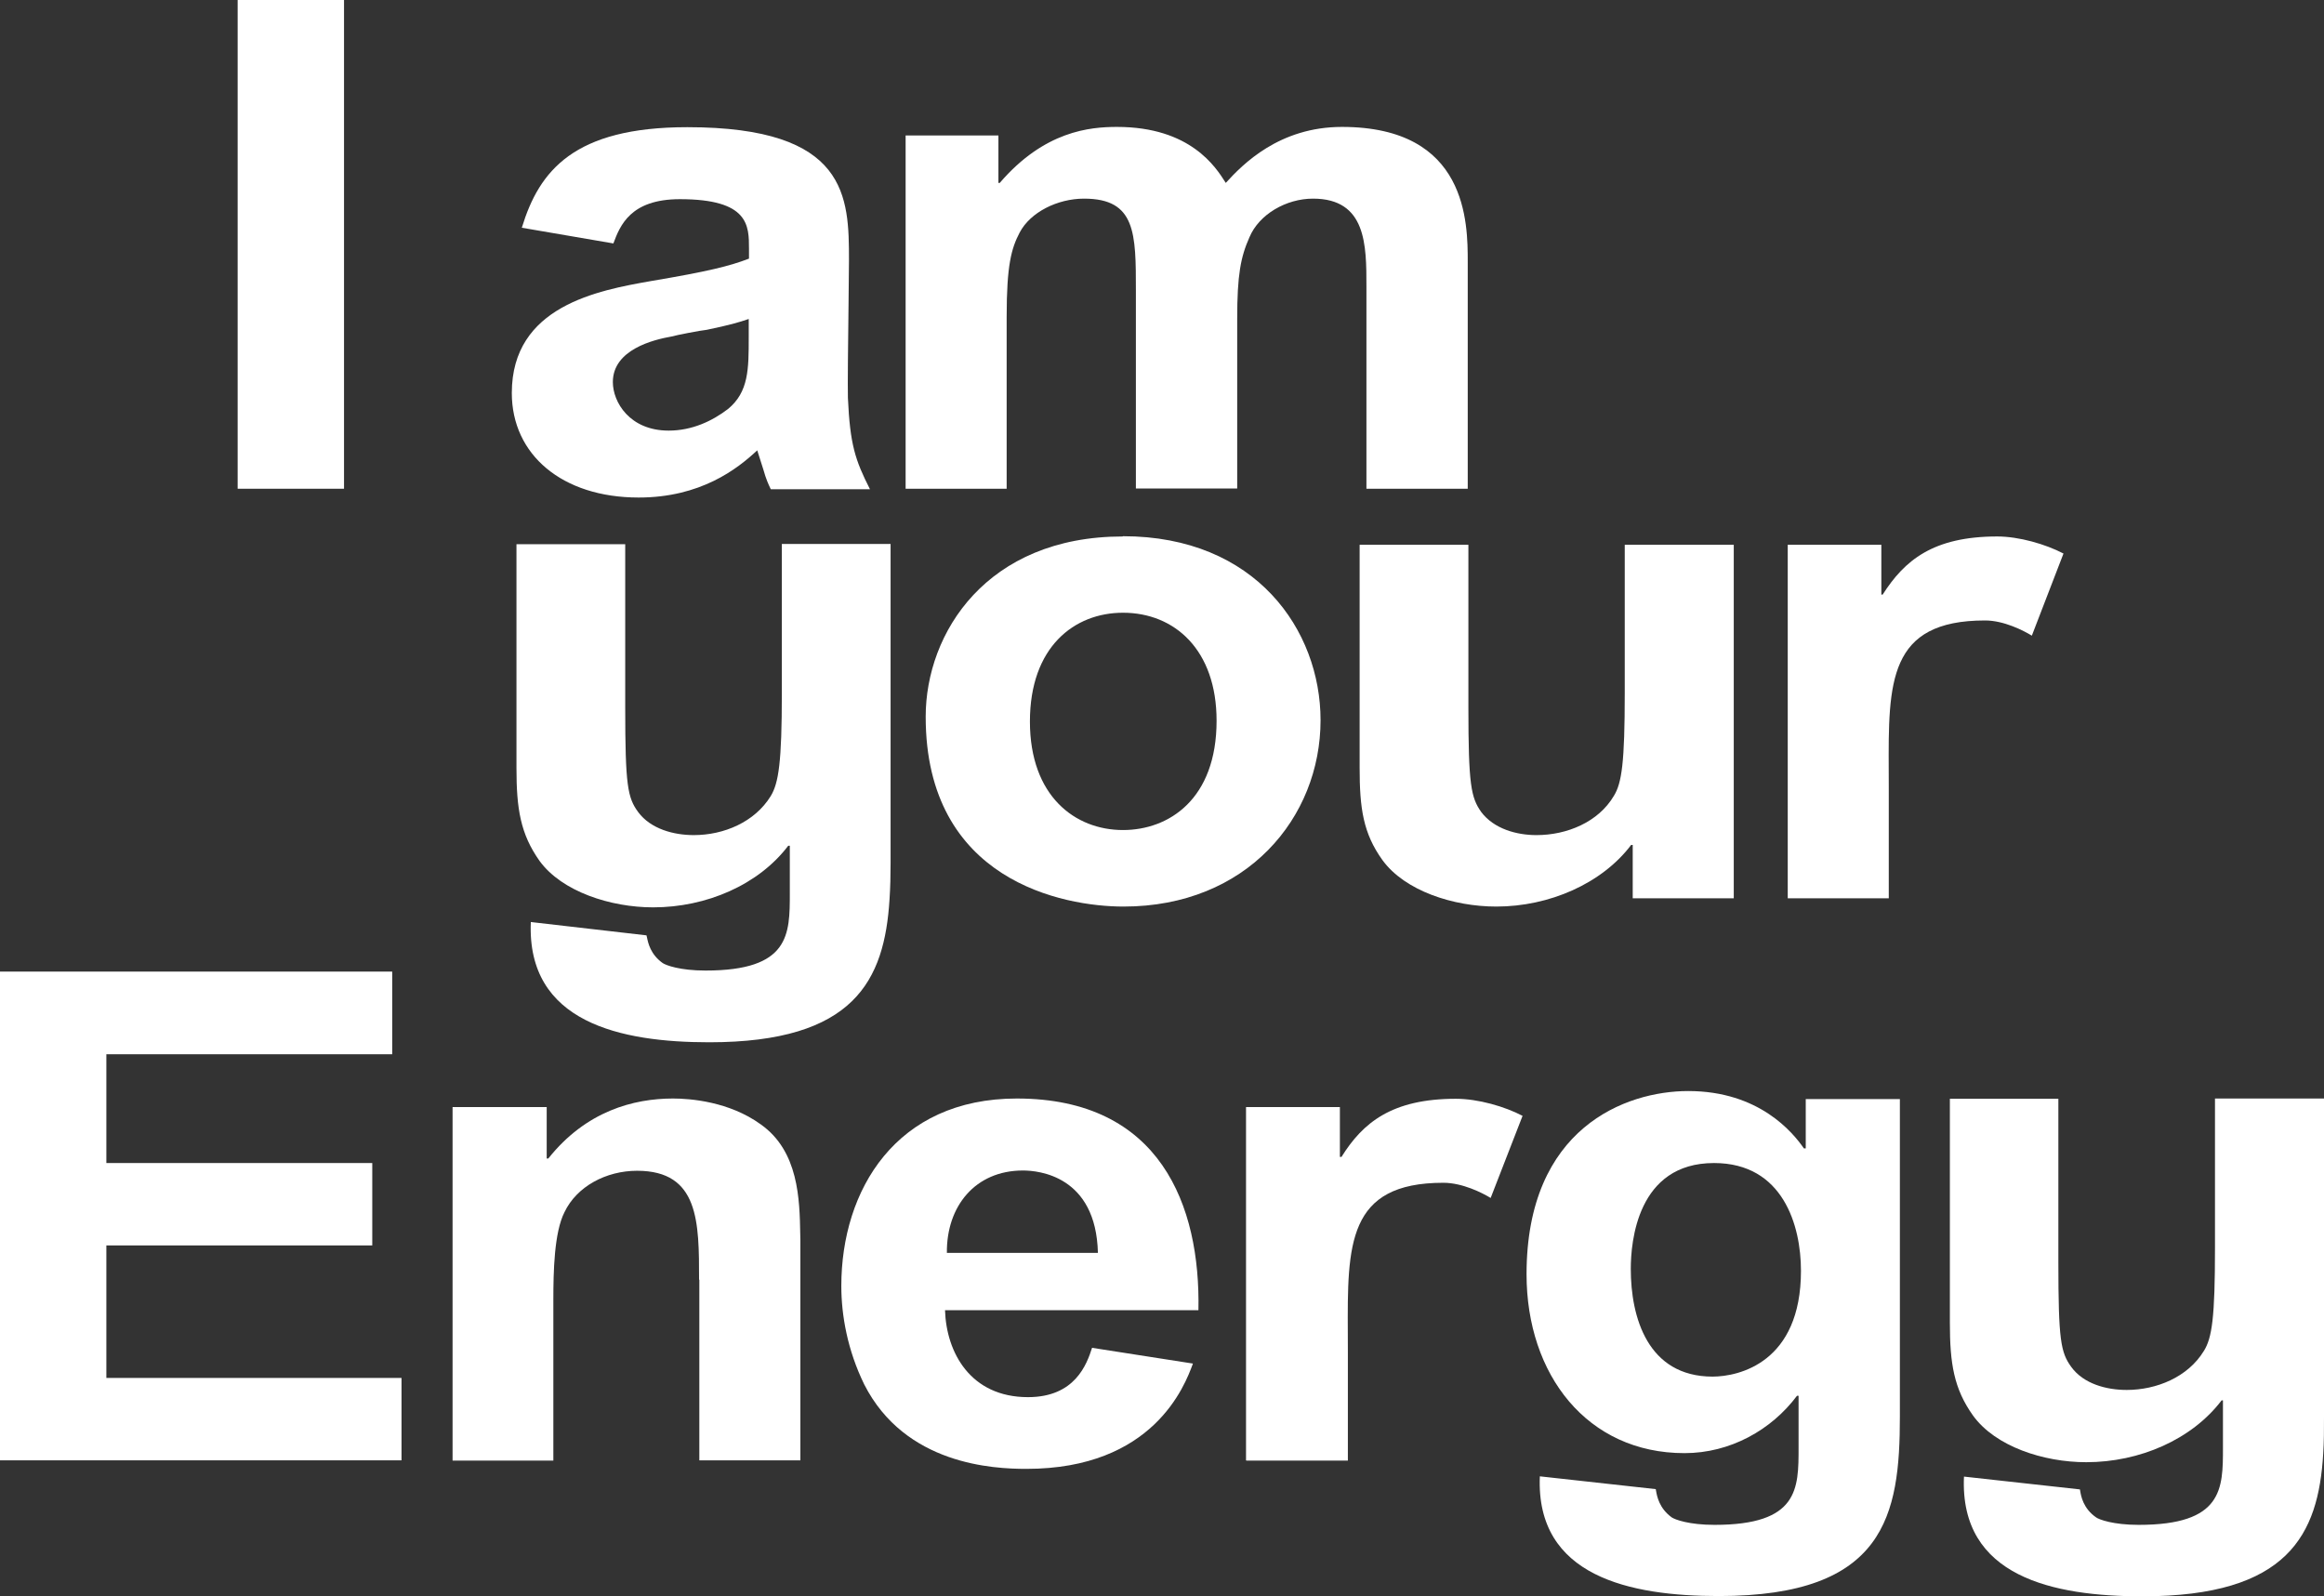
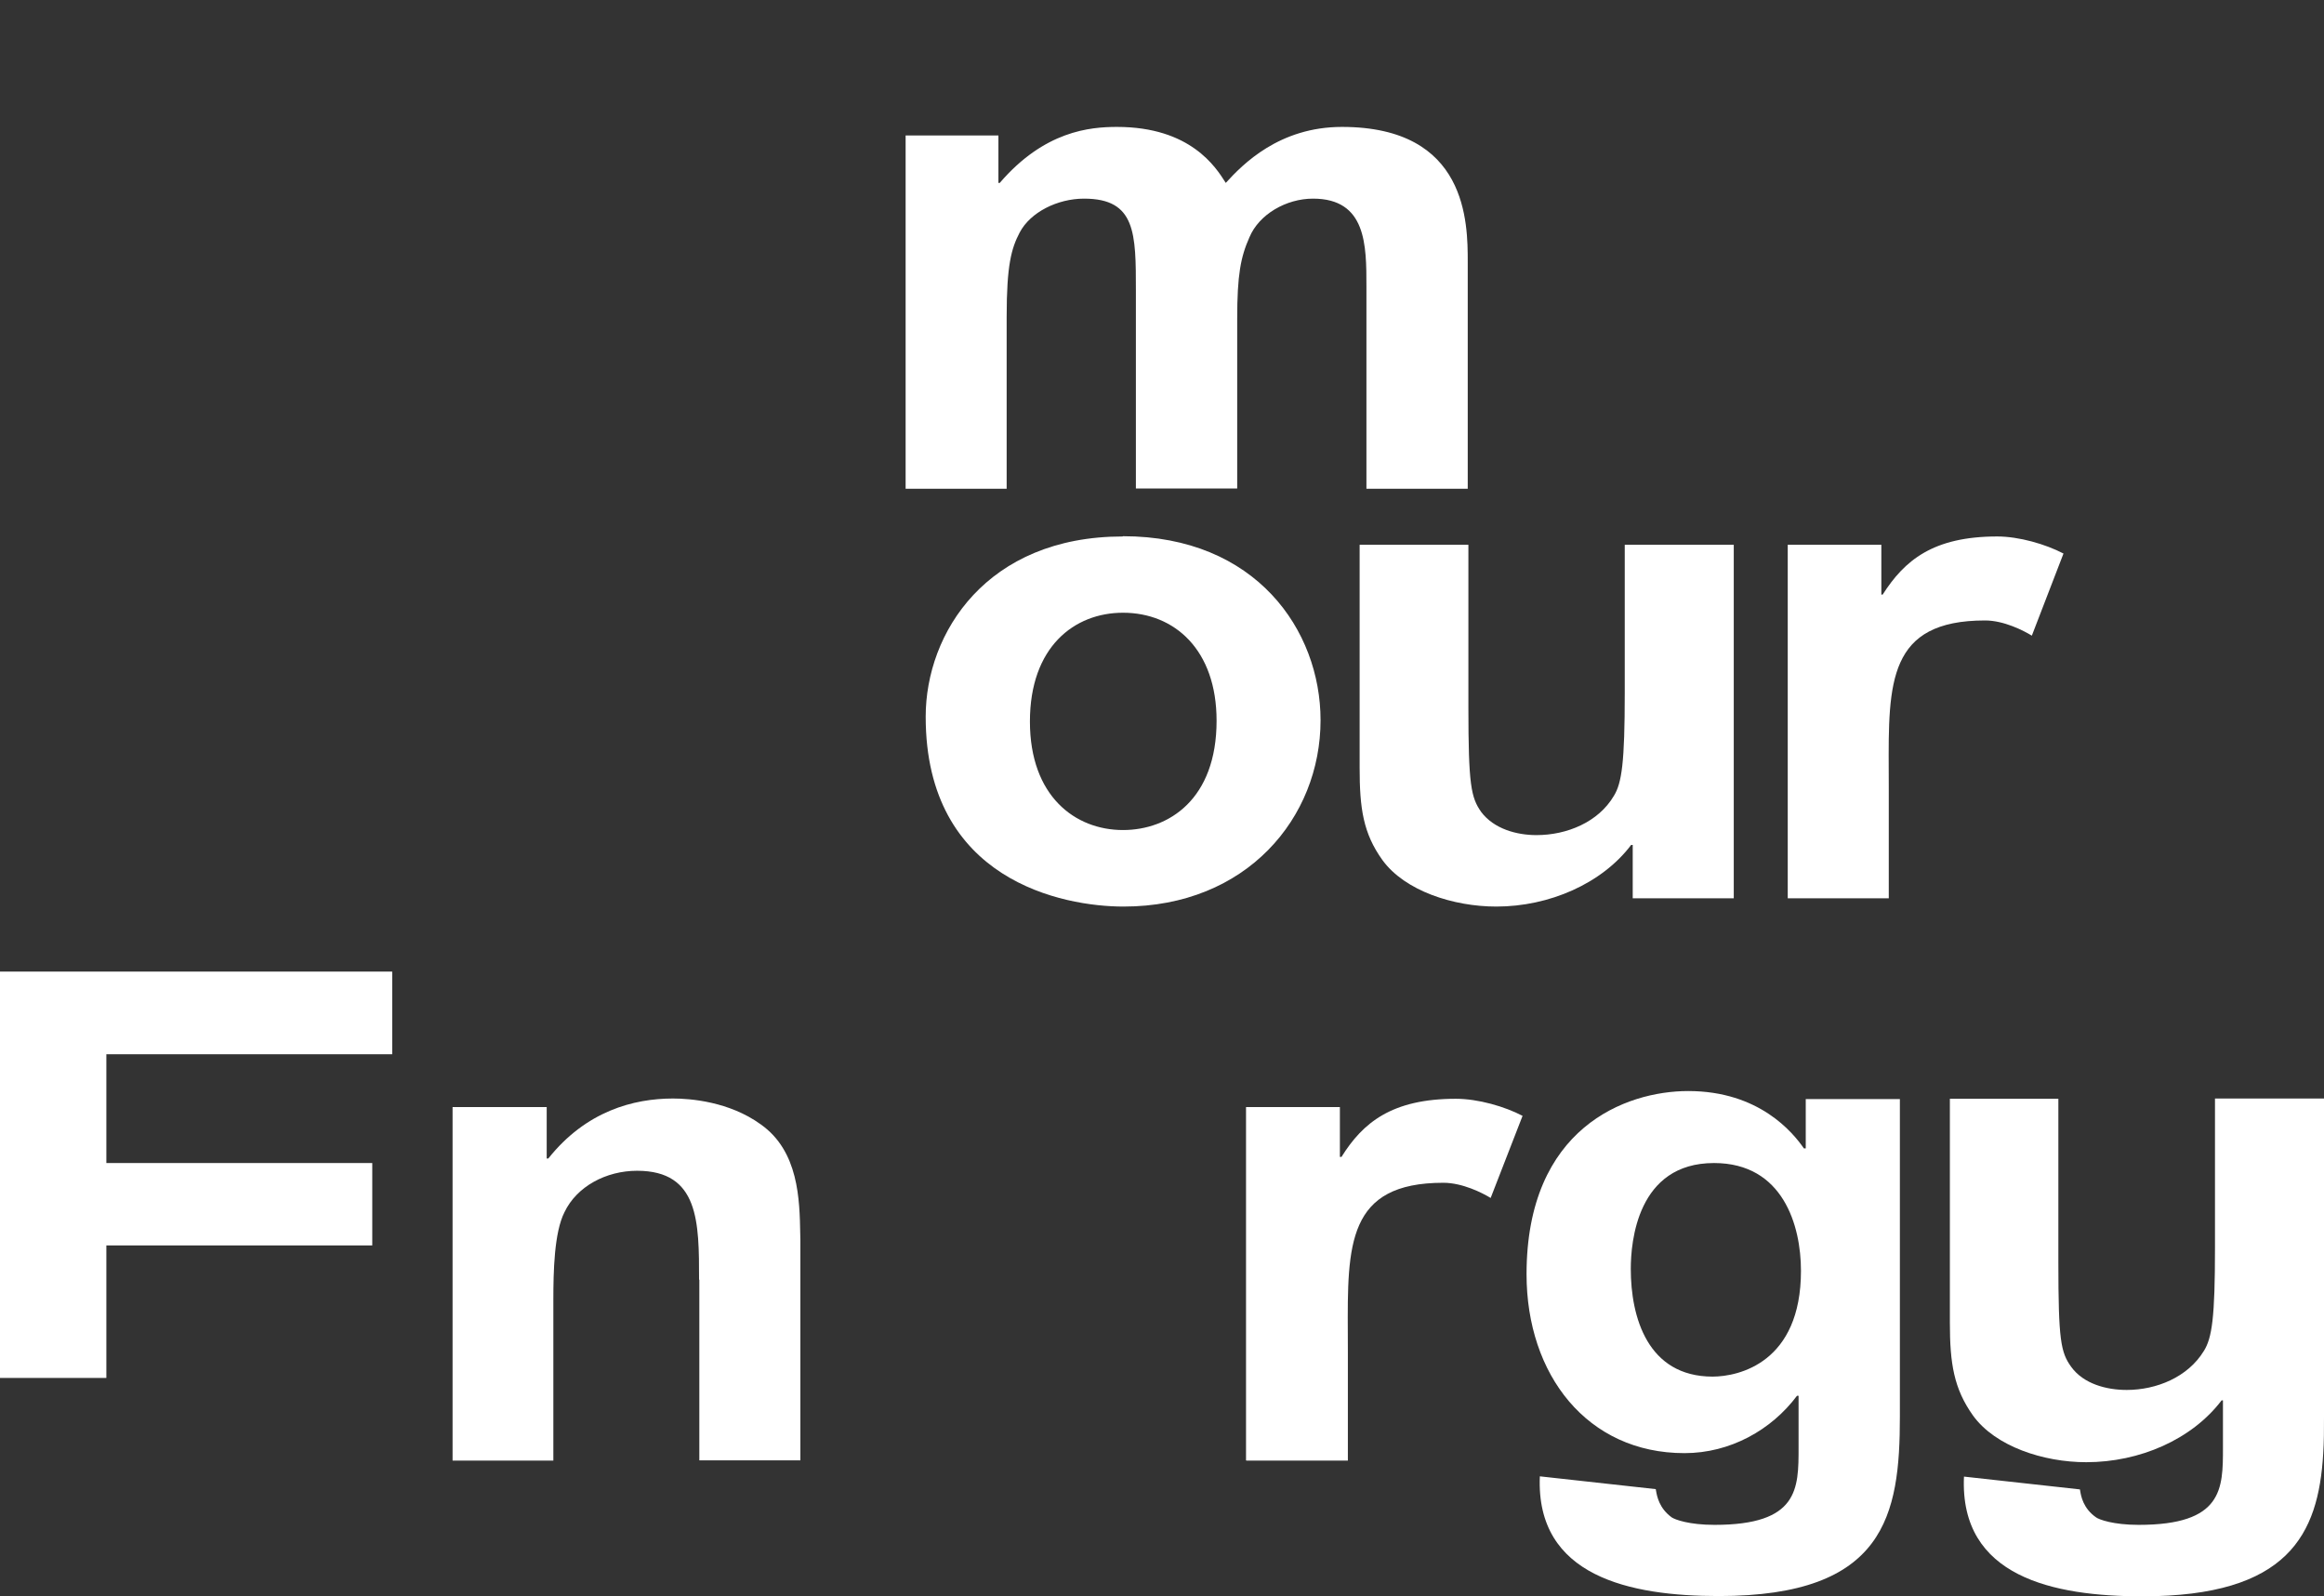
<svg xmlns="http://www.w3.org/2000/svg" width="444" height="305" viewBox="0 0 444 305" fill="none">
  <rect x="0" y="0" width="444" height="305" fill="#333333" stroke="none" />
-   <path d="M65.726 0H45.405V93.38H65.726V0Z" fill="white" />
  <path fill-rule="evenodd" clip-rule="evenodd" d="M252.292 137.602C252.292 120.434 239.947 102.451 214.547 102.451L214.496 102.501C188.537 102.501 176.852 120.892 176.852 136.94C176.852 168.27 203.116 173.212 214.648 173.212C238.169 173.212 252.292 156.248 252.292 137.602ZM232.428 137.704C232.428 152.732 223.284 158.591 214.547 158.591C205.402 158.591 196.766 152.121 196.766 137.857C196.766 123.592 205.25 117.072 214.547 117.072C224.402 117.072 232.428 124.153 232.428 137.704Z" fill="white" />
-   <path d="M0 185.637H74.931V201.43H20.32V222.215H71.121V237.957H20.32V263.276H76.709V279.018H0V185.637Z" fill="white" />
+   <path d="M0 185.637H74.931V201.43H20.32V222.215H71.121V237.957H20.32V263.276H76.709H0V185.637Z" fill="white" />
  <path d="M238.053 279.018V211.517H255.986V221.044H256.291C260.355 214.523 265.892 209.938 278.135 209.938C282.402 209.938 287.482 211.415 290.886 213.199L284.79 228.889C283.215 227.921 279.405 225.986 275.747 225.986C257.366 225.986 257.421 237.804 257.499 254.769V254.797C257.505 255.921 257.51 257.066 257.51 258.233V279.069H238.155L238.053 279.018Z" fill="white" />
  <path d="M121.72 223.693C133.557 223.693 133.557 233.474 133.557 244.529L133.607 244.478V279.019H152.912V237.041C152.902 236.639 152.895 236.225 152.887 235.801C152.767 229.17 152.6 219.952 145.342 214.829C139.297 210.448 131.829 209.887 128.578 209.887C121.06 209.887 111.966 212.282 104.752 221.35H104.448V211.518H86.464V279.069H105.718V248.401C105.718 242.95 105.87 235.461 107.851 231.59C110.188 226.699 115.776 223.693 121.72 223.693Z" fill="white" />
-   <path fill-rule="evenodd" clip-rule="evenodd" d="M227.892 260.577C226.368 264.754 220.323 280.649 196.091 280.649C189.792 280.649 172.926 279.885 165.103 264.499C161.902 257.928 160.734 251.305 160.734 245.701C160.734 227.361 171.199 209.887 194.262 209.887C221.695 209.887 229.366 230.367 228.959 250.337H180.546C180.8 258.437 185.423 266.945 196.396 266.945C205.388 266.945 207.623 260.679 208.639 257.52L227.892 260.526V260.577ZM209.756 239.384C209.401 224.61 198.377 223.642 195.431 223.642C186.286 223.642 180.8 230.52 180.902 239.384H209.756Z" fill="white" />
  <path fill-rule="evenodd" clip-rule="evenodd" d="M316.396 284.882C316.373 284.75 316.355 284.645 316.337 284.571V284.52L294.187 282.075C293.375 301.23 311.46 304.949 328.376 304.949C360.178 304.949 362.972 289.513 362.972 270.663V209.989H344.988V219.413H344.633C342.55 216.408 336.098 208.46 322.534 208.46C310.596 208.46 291.647 215.491 291.647 243.459C291.647 262.665 303.23 277.643 321.823 277.643C330.561 277.643 338.435 273.21 343.312 266.69H343.617V276.624C343.617 284.469 343.617 291.347 327.564 291.347C322.636 291.347 319.994 290.328 319.385 289.92C316.973 288.174 316.564 285.837 316.396 284.882ZM344.074 242.797C344.074 260.346 332.223 263.013 327.18 263.022C314.757 263.005 311.561 251.654 311.561 242.44C311.561 237.295 312.781 222.215 327.462 222.215C340.67 222.215 344.074 234.187 344.074 242.797Z" fill="white" />
  <path d="M423.172 209.887V238.467C423.172 251.712 422.613 255.635 421.038 258.131C417.99 263.124 411.995 265.569 406.306 265.569C402.496 265.569 398.076 264.449 395.688 261.137C393.707 258.386 393.25 256.043 393.25 241.116V209.938H372.523V252.731C372.523 260.526 373.285 265.315 376.943 270.46C381.21 276.369 390.405 279.375 398.584 279.375C408.795 279.375 418.752 275.045 424.442 267.556H424.696V276.624C424.696 284.47 424.696 291.347 408.592 291.347C403.715 291.347 401.023 290.328 400.464 289.921C397.986 288.204 397.585 285.845 397.42 284.872L397.42 284.871L397.42 284.868L397.419 284.862C397.398 284.743 397.382 284.644 397.365 284.571L375.216 282.126C374.352 301.332 392.386 305 409.303 305C437.142 305 442.933 293.232 443.848 277.745C444 275.503 444 273.16 444 270.715V209.887H423.172Z" fill="white" />
  <path d="M311.931 161.443H311.626C306.038 168.83 295.979 173.212 285.87 173.212C277.64 173.212 268.395 170.206 264.127 164.347C260.419 159.202 259.758 154.413 259.758 146.721V104.08H280.536V135.156C280.536 149.981 281.044 152.375 282.974 155.126C285.413 158.387 289.782 159.559 293.541 159.559C299.383 159.559 305.378 157.062 308.324 152.07C309.848 149.624 310.407 145.651 310.407 132.456V104.08H331.235V171.632H311.931V161.443Z" fill="white" />
  <path d="M341.547 104.08V171.631H360.851V150.795C360.851 149.631 360.846 148.487 360.841 147.366V147.354C360.763 130.377 360.708 118.548 379.241 118.548C382.848 118.548 386.607 120.484 388.182 121.452L394.228 105.761C390.824 103.978 385.744 102.5 381.578 102.5C369.284 102.5 363.849 107.085 359.683 113.606H359.429V104.08H341.547Z" fill="white" />
-   <path d="M149.37 103.927V132.456C149.37 145.65 148.76 149.624 147.236 152.12C144.188 157.062 138.295 159.558 132.555 159.558C128.694 159.558 124.325 158.386 121.937 155.177C119.905 152.426 119.448 150.083 119.448 135.156V103.978H98.671V146.771C98.671 154.515 99.433 159.354 103.09 164.5C107.357 170.358 116.654 173.364 124.782 173.364C134.993 173.364 144.95 169.034 150.589 161.596H150.894V170.664C150.894 178.56 150.894 185.438 134.79 185.438C129.862 185.438 127.221 184.419 126.611 184.011C124.268 182.346 123.818 180.143 123.614 179.144C123.575 178.951 123.545 178.804 123.512 178.713L101.414 176.166C100.601 195.372 118.584 199.142 135.501 199.142C163.238 199.142 168.979 187.323 169.944 171.836C170.096 169.594 170.147 167.251 170.147 164.805V103.927H149.37Z" fill="white" />
-   <path fill-rule="evenodd" clip-rule="evenodd" d="M99.711 43.455C103.013 32.655 109.618 24.3 131.309 24.3C162.044 24.3 162.196 37.596 162.196 49.772C162.196 51.285 162.155 54.703 162.109 58.613L162.108 58.618C162.027 65.37 161.929 73.589 161.993 76.008C162.4 84.923 163.365 87.878 166.21 93.482H147.261L147.184 93.319C146.797 92.498 146.362 91.575 145.839 89.712L144.67 86.044C140.86 89.61 133.85 95.061 122.013 95.061C107.382 95.061 97.781 86.859 97.781 75.091C97.781 58.483 114.24 55.478 124.401 53.695C135.272 51.861 139.387 50.842 143.095 49.415V47.531C143.095 43.098 143.095 38.055 129.887 38.055C120.438 38.055 118.457 43.098 117.187 46.512L99.66 43.506L99.711 43.455ZM135.018 63.017C139.399 62.108 141.134 61.6 143.044 60.946V64.393C143.044 70.506 143.044 74.887 139.082 78.148C136.085 80.44 132.224 82.274 127.753 82.274C120.286 82.274 117.085 76.823 117.085 73.002C117.085 66.787 124.858 64.902 128.312 64.291C129.176 64.036 133.9 63.119 135.018 63.017Z" fill="white" />
  <path d="M190.747 34.947V25.879H173.018V93.38H192.322V60.521C192.322 50.587 193.237 47.429 194.811 44.423C196.843 40.551 202.025 37.953 207.105 37.953C217.018 37.953 217.015 44.565 217.012 55.629C217.011 55.848 217.011 56.07 217.011 56.293V93.329H236.367V60.878C236.367 52.523 237.027 49.11 238.703 45.34C240.532 40.959 245.714 37.953 250.845 37.953C261.056 37.953 261.056 46.817 261.056 54.765V93.38H280.411V50.078C280.411 42.64 280.411 24.249 256.382 24.249C244.393 24.249 237.433 31.381 234.182 34.947L234.15 34.897C232.297 31.954 227.446 24.249 213.405 24.249C208.223 24.249 199.536 25.013 191.001 34.947H190.747Z" fill="white" />
</svg>